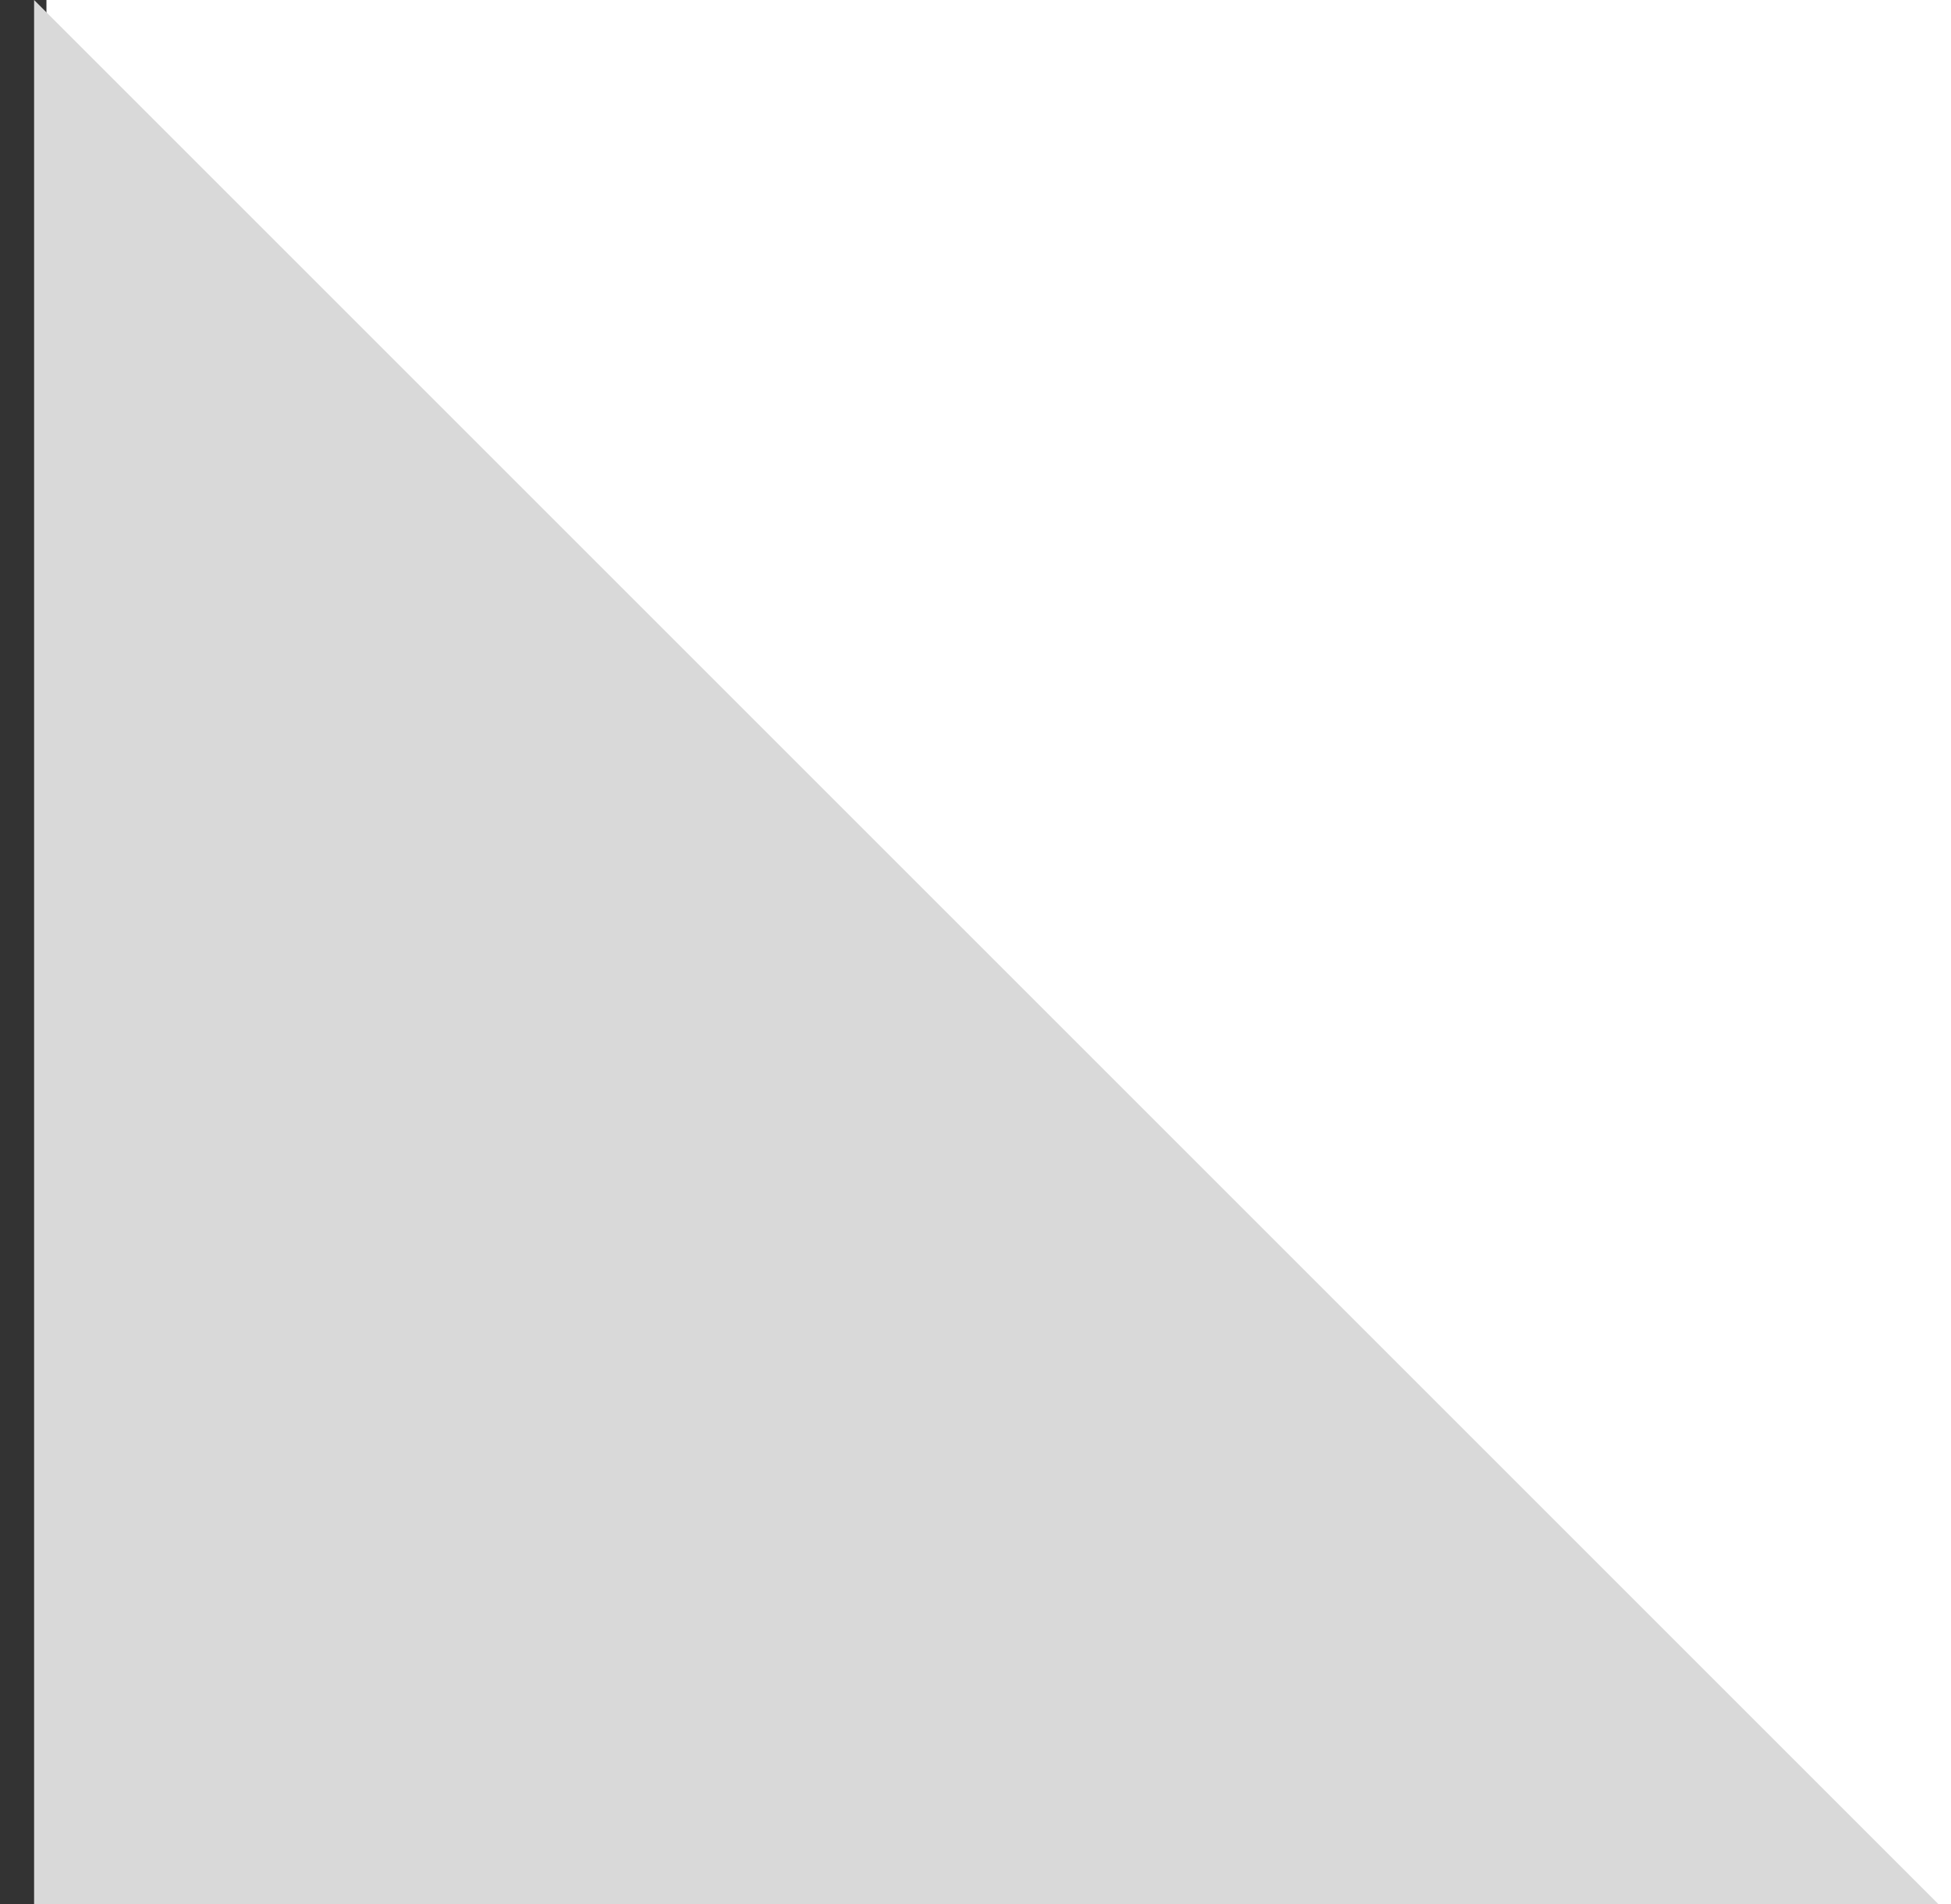
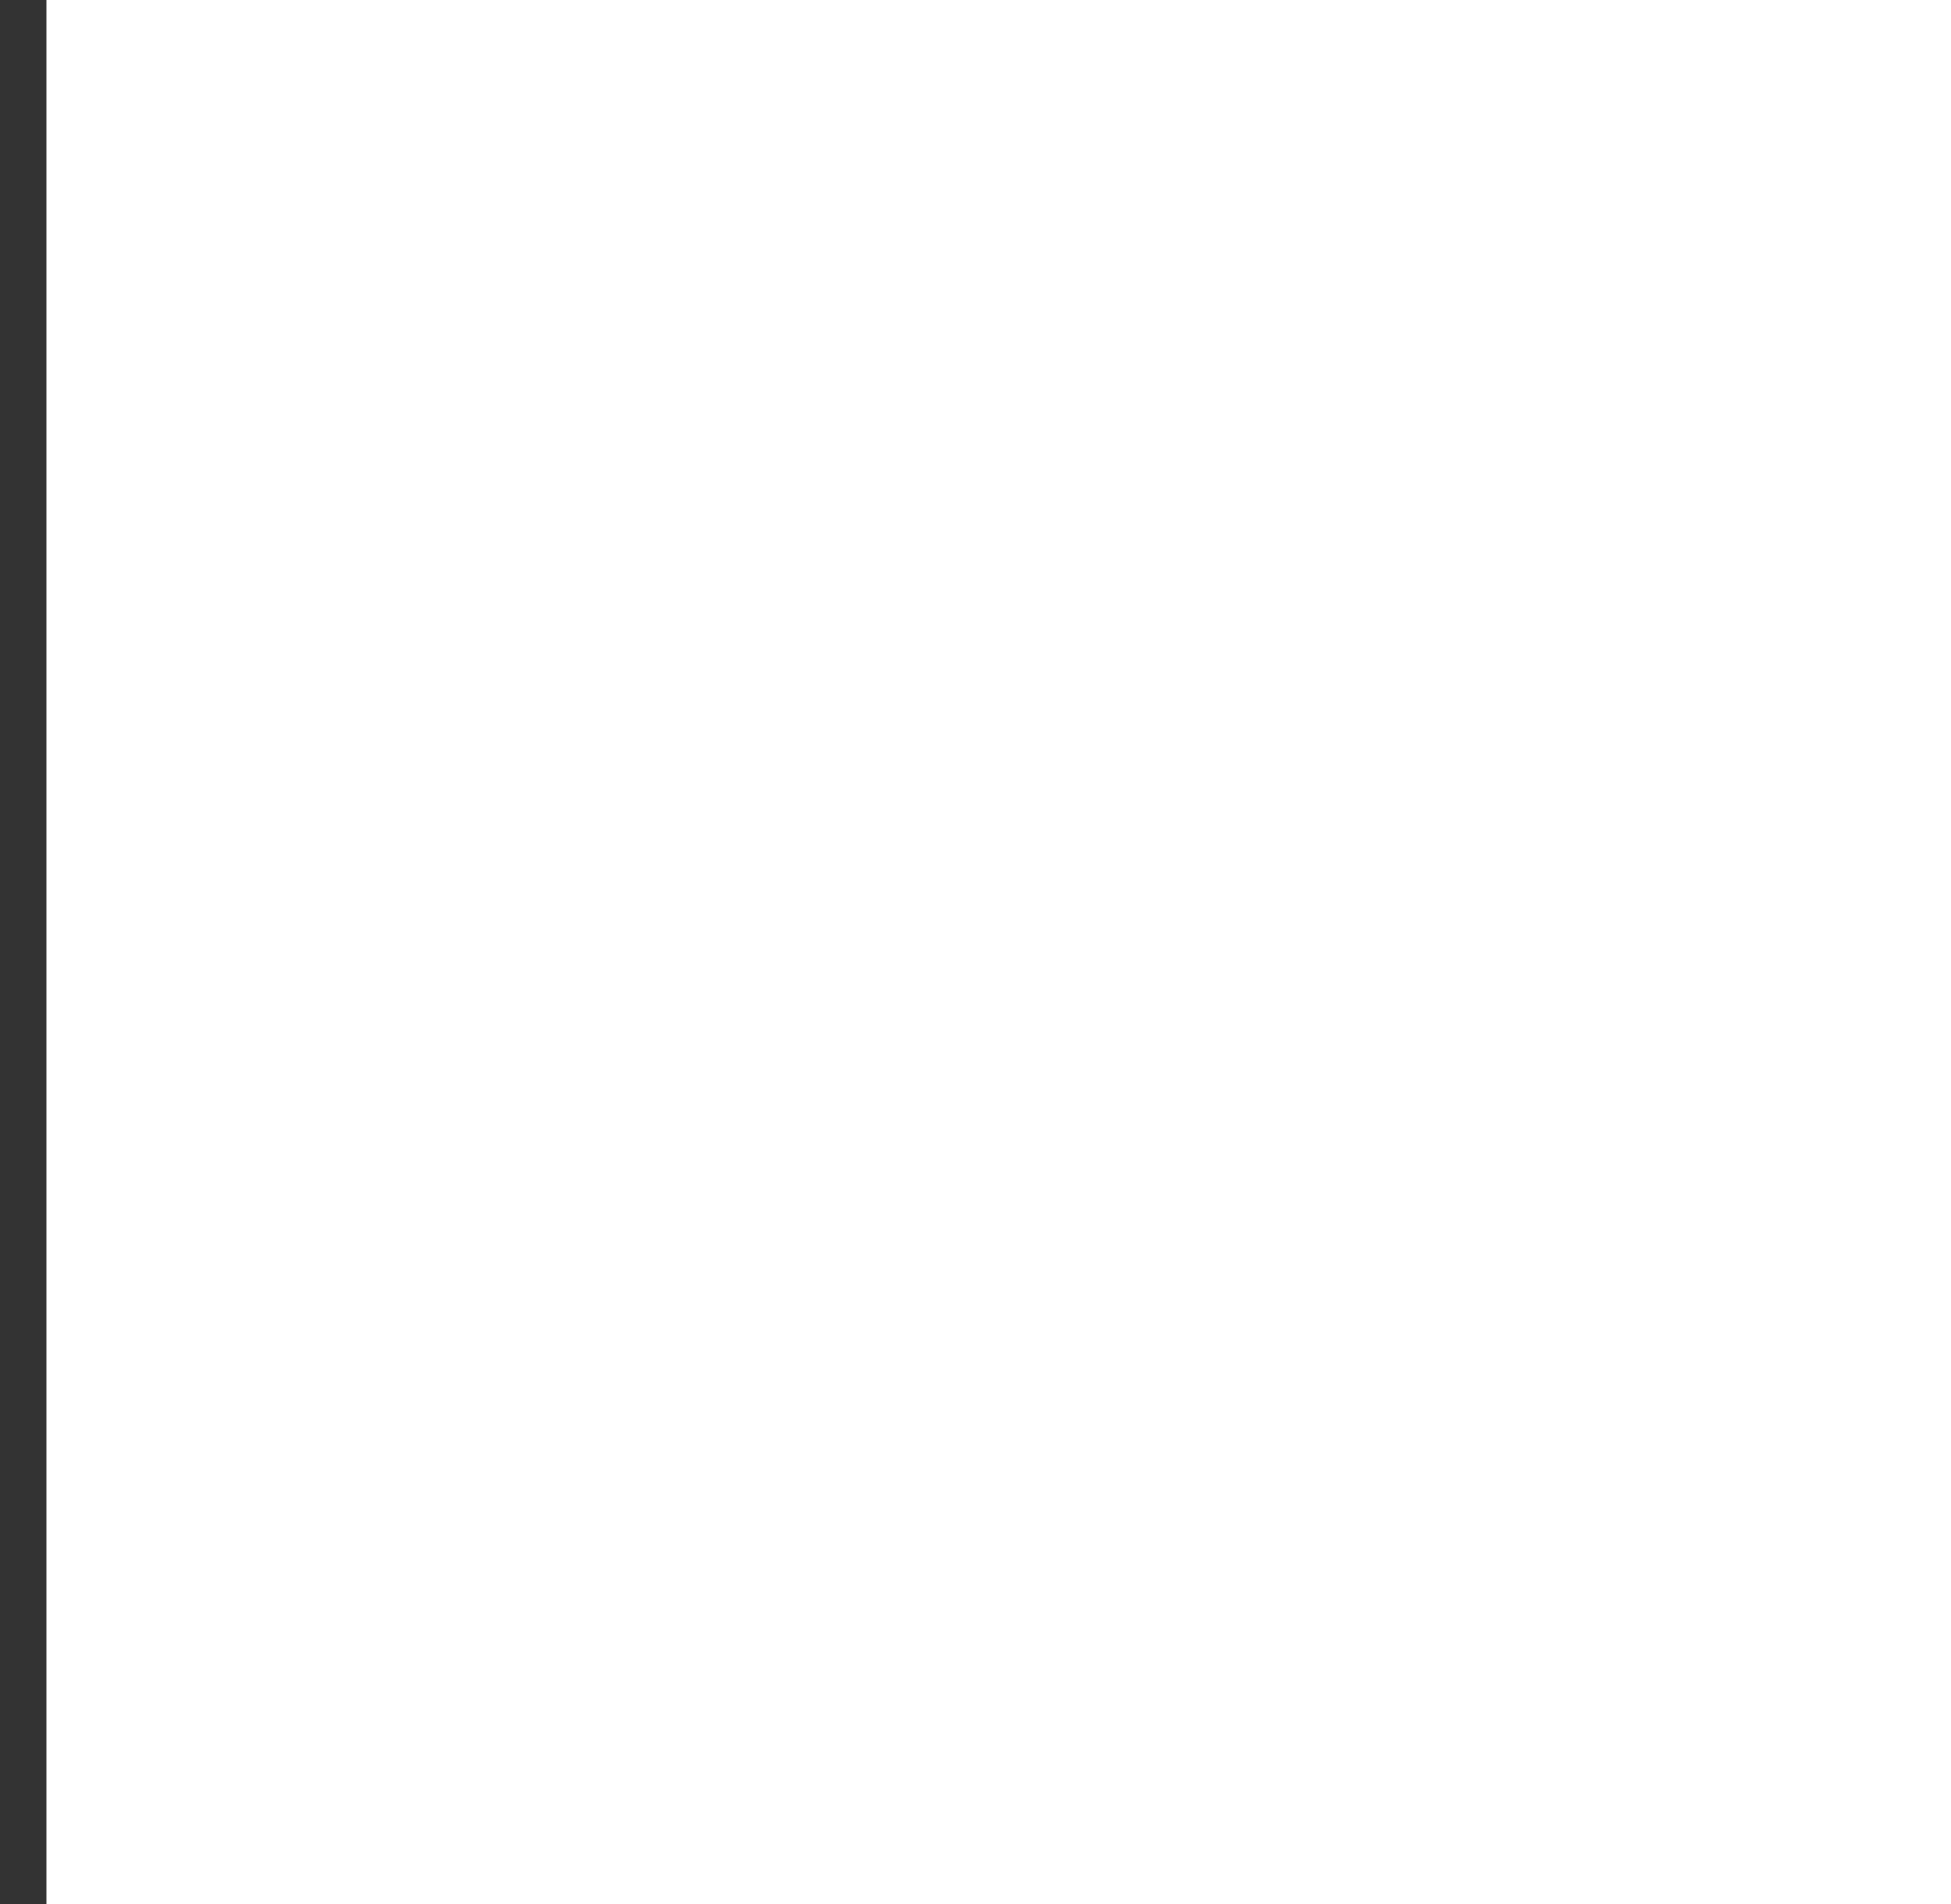
<svg xmlns="http://www.w3.org/2000/svg" width="42" height="41" viewBox="0 0 42 41" fill="none">
  <rect x="0" y="0" width="42" height="41" fill="#333333" stroke="none" />
  <rect x="1" width="41" height="41" fill="white" />
-   <path d="M0.734 41L41.734 41L0.734 0L0.734 41Z" fill="#D9D9D9" />
</svg>